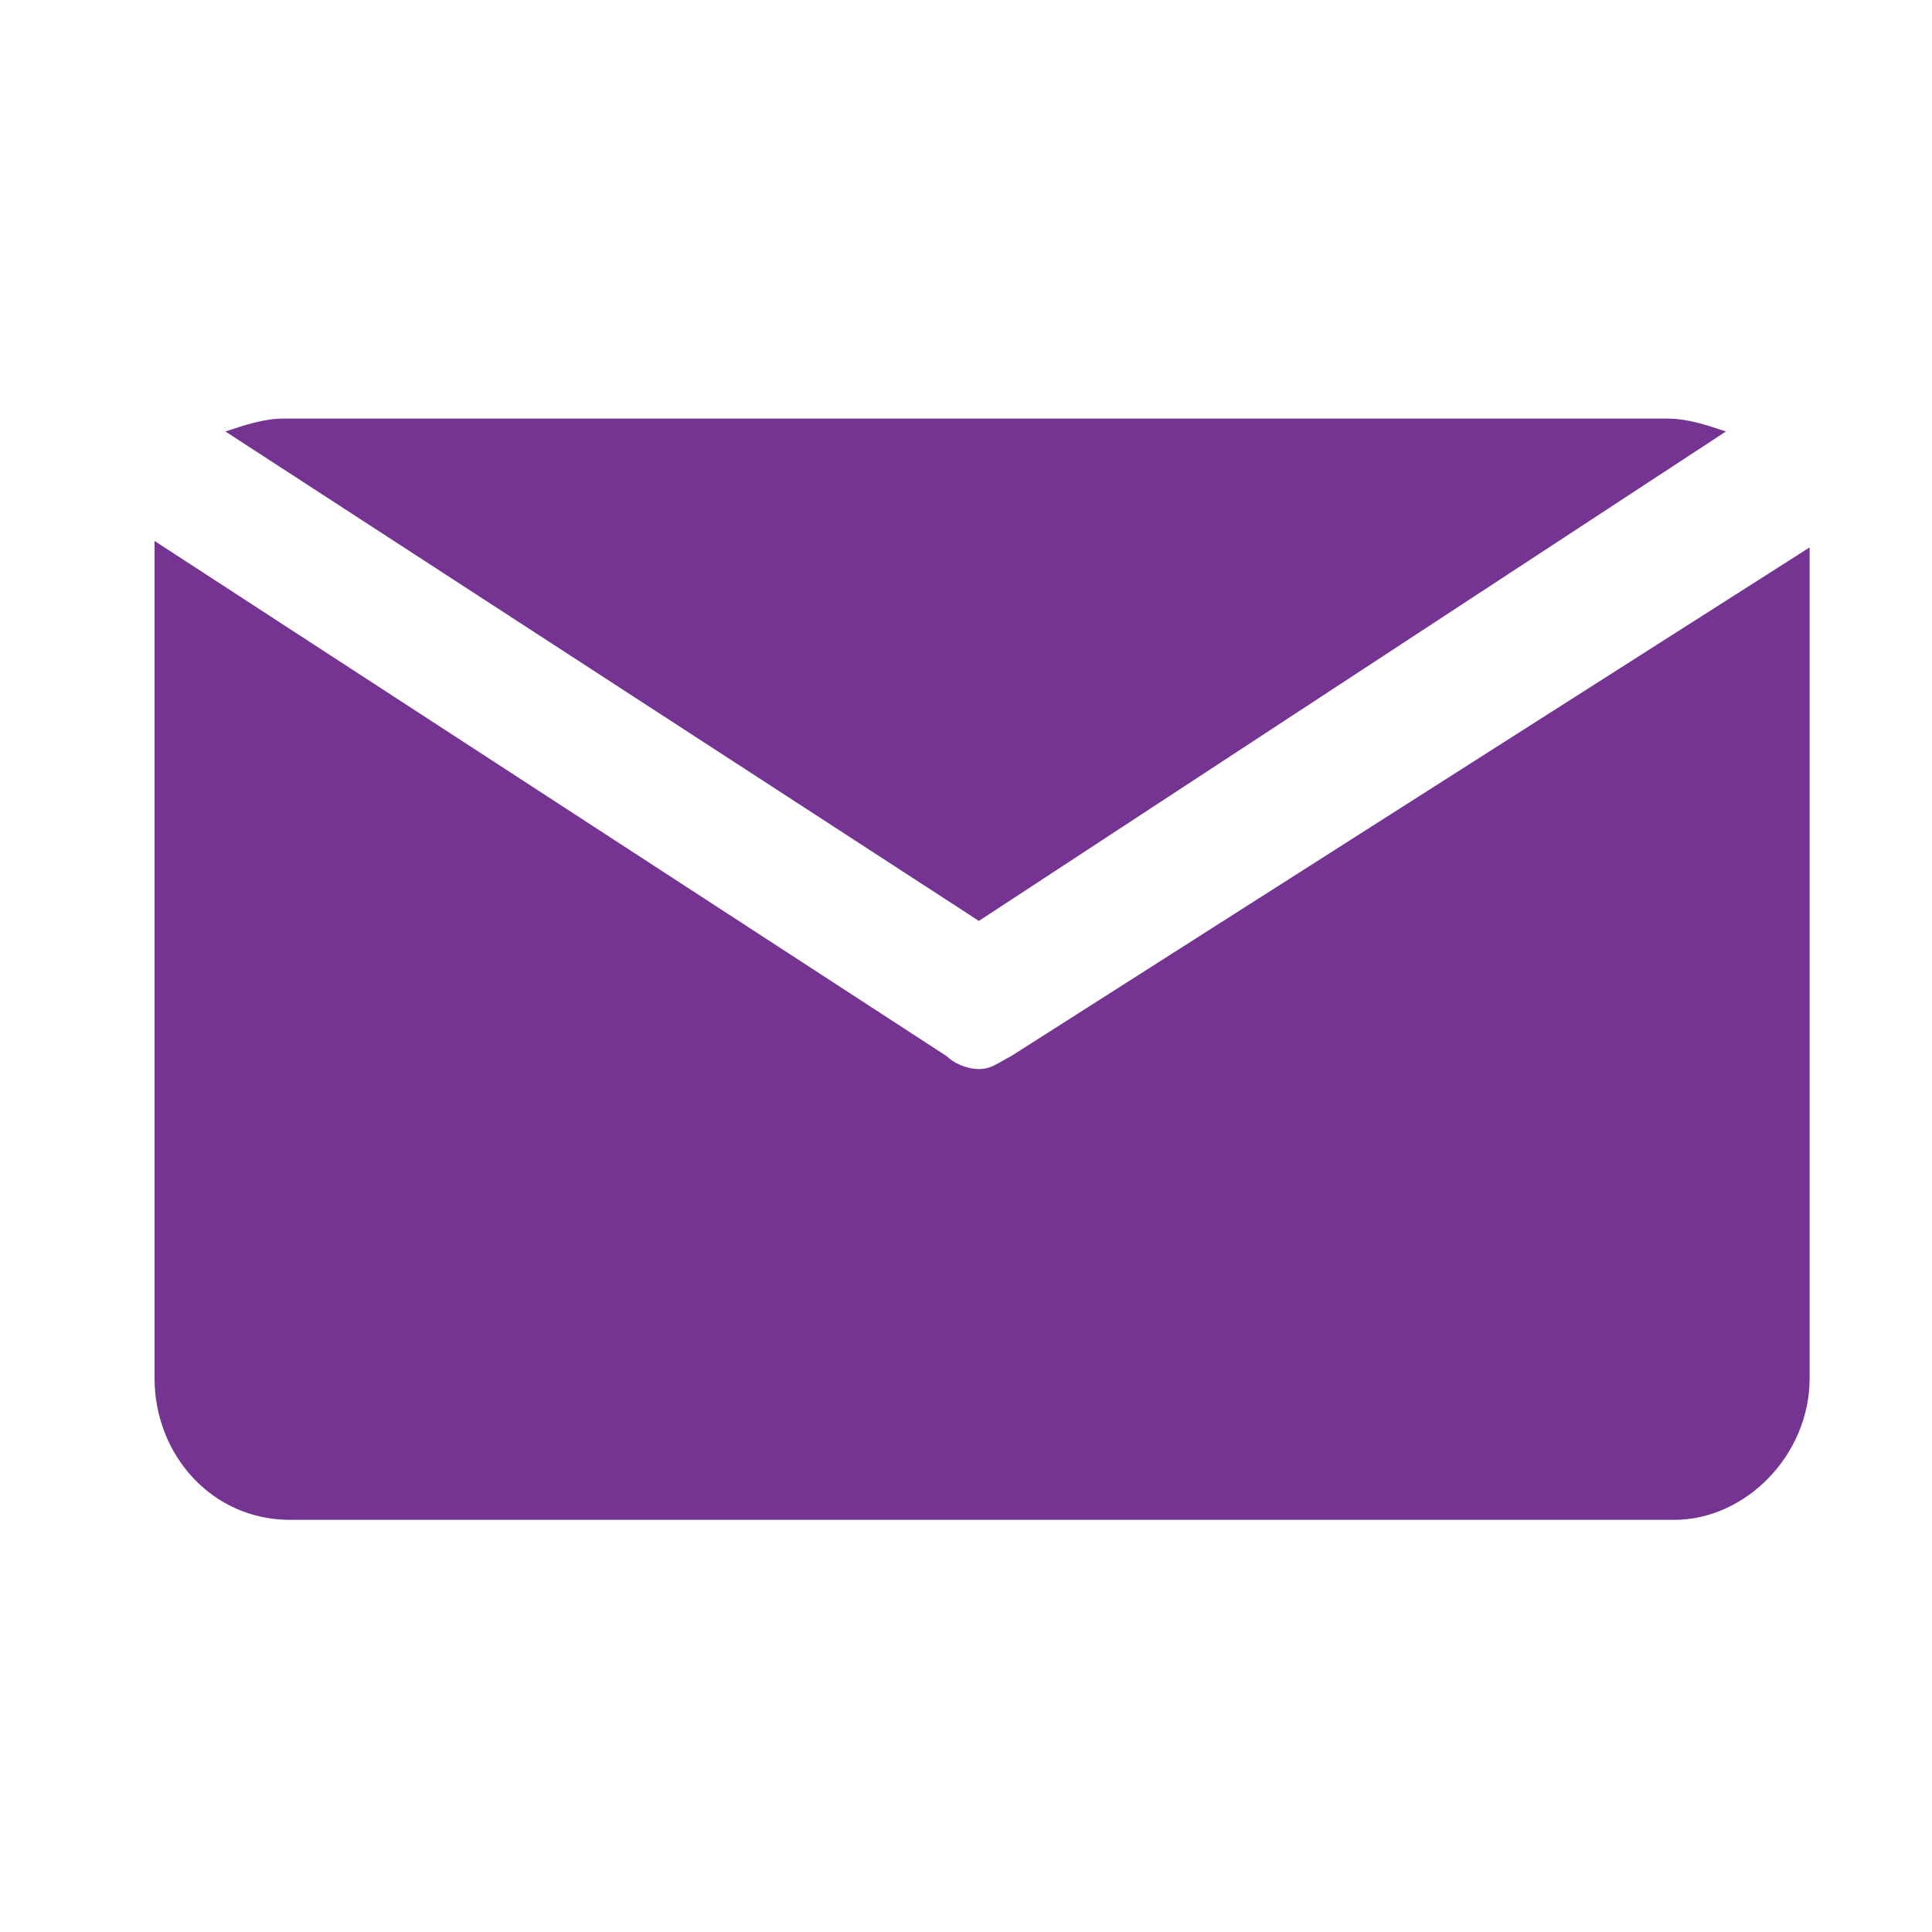
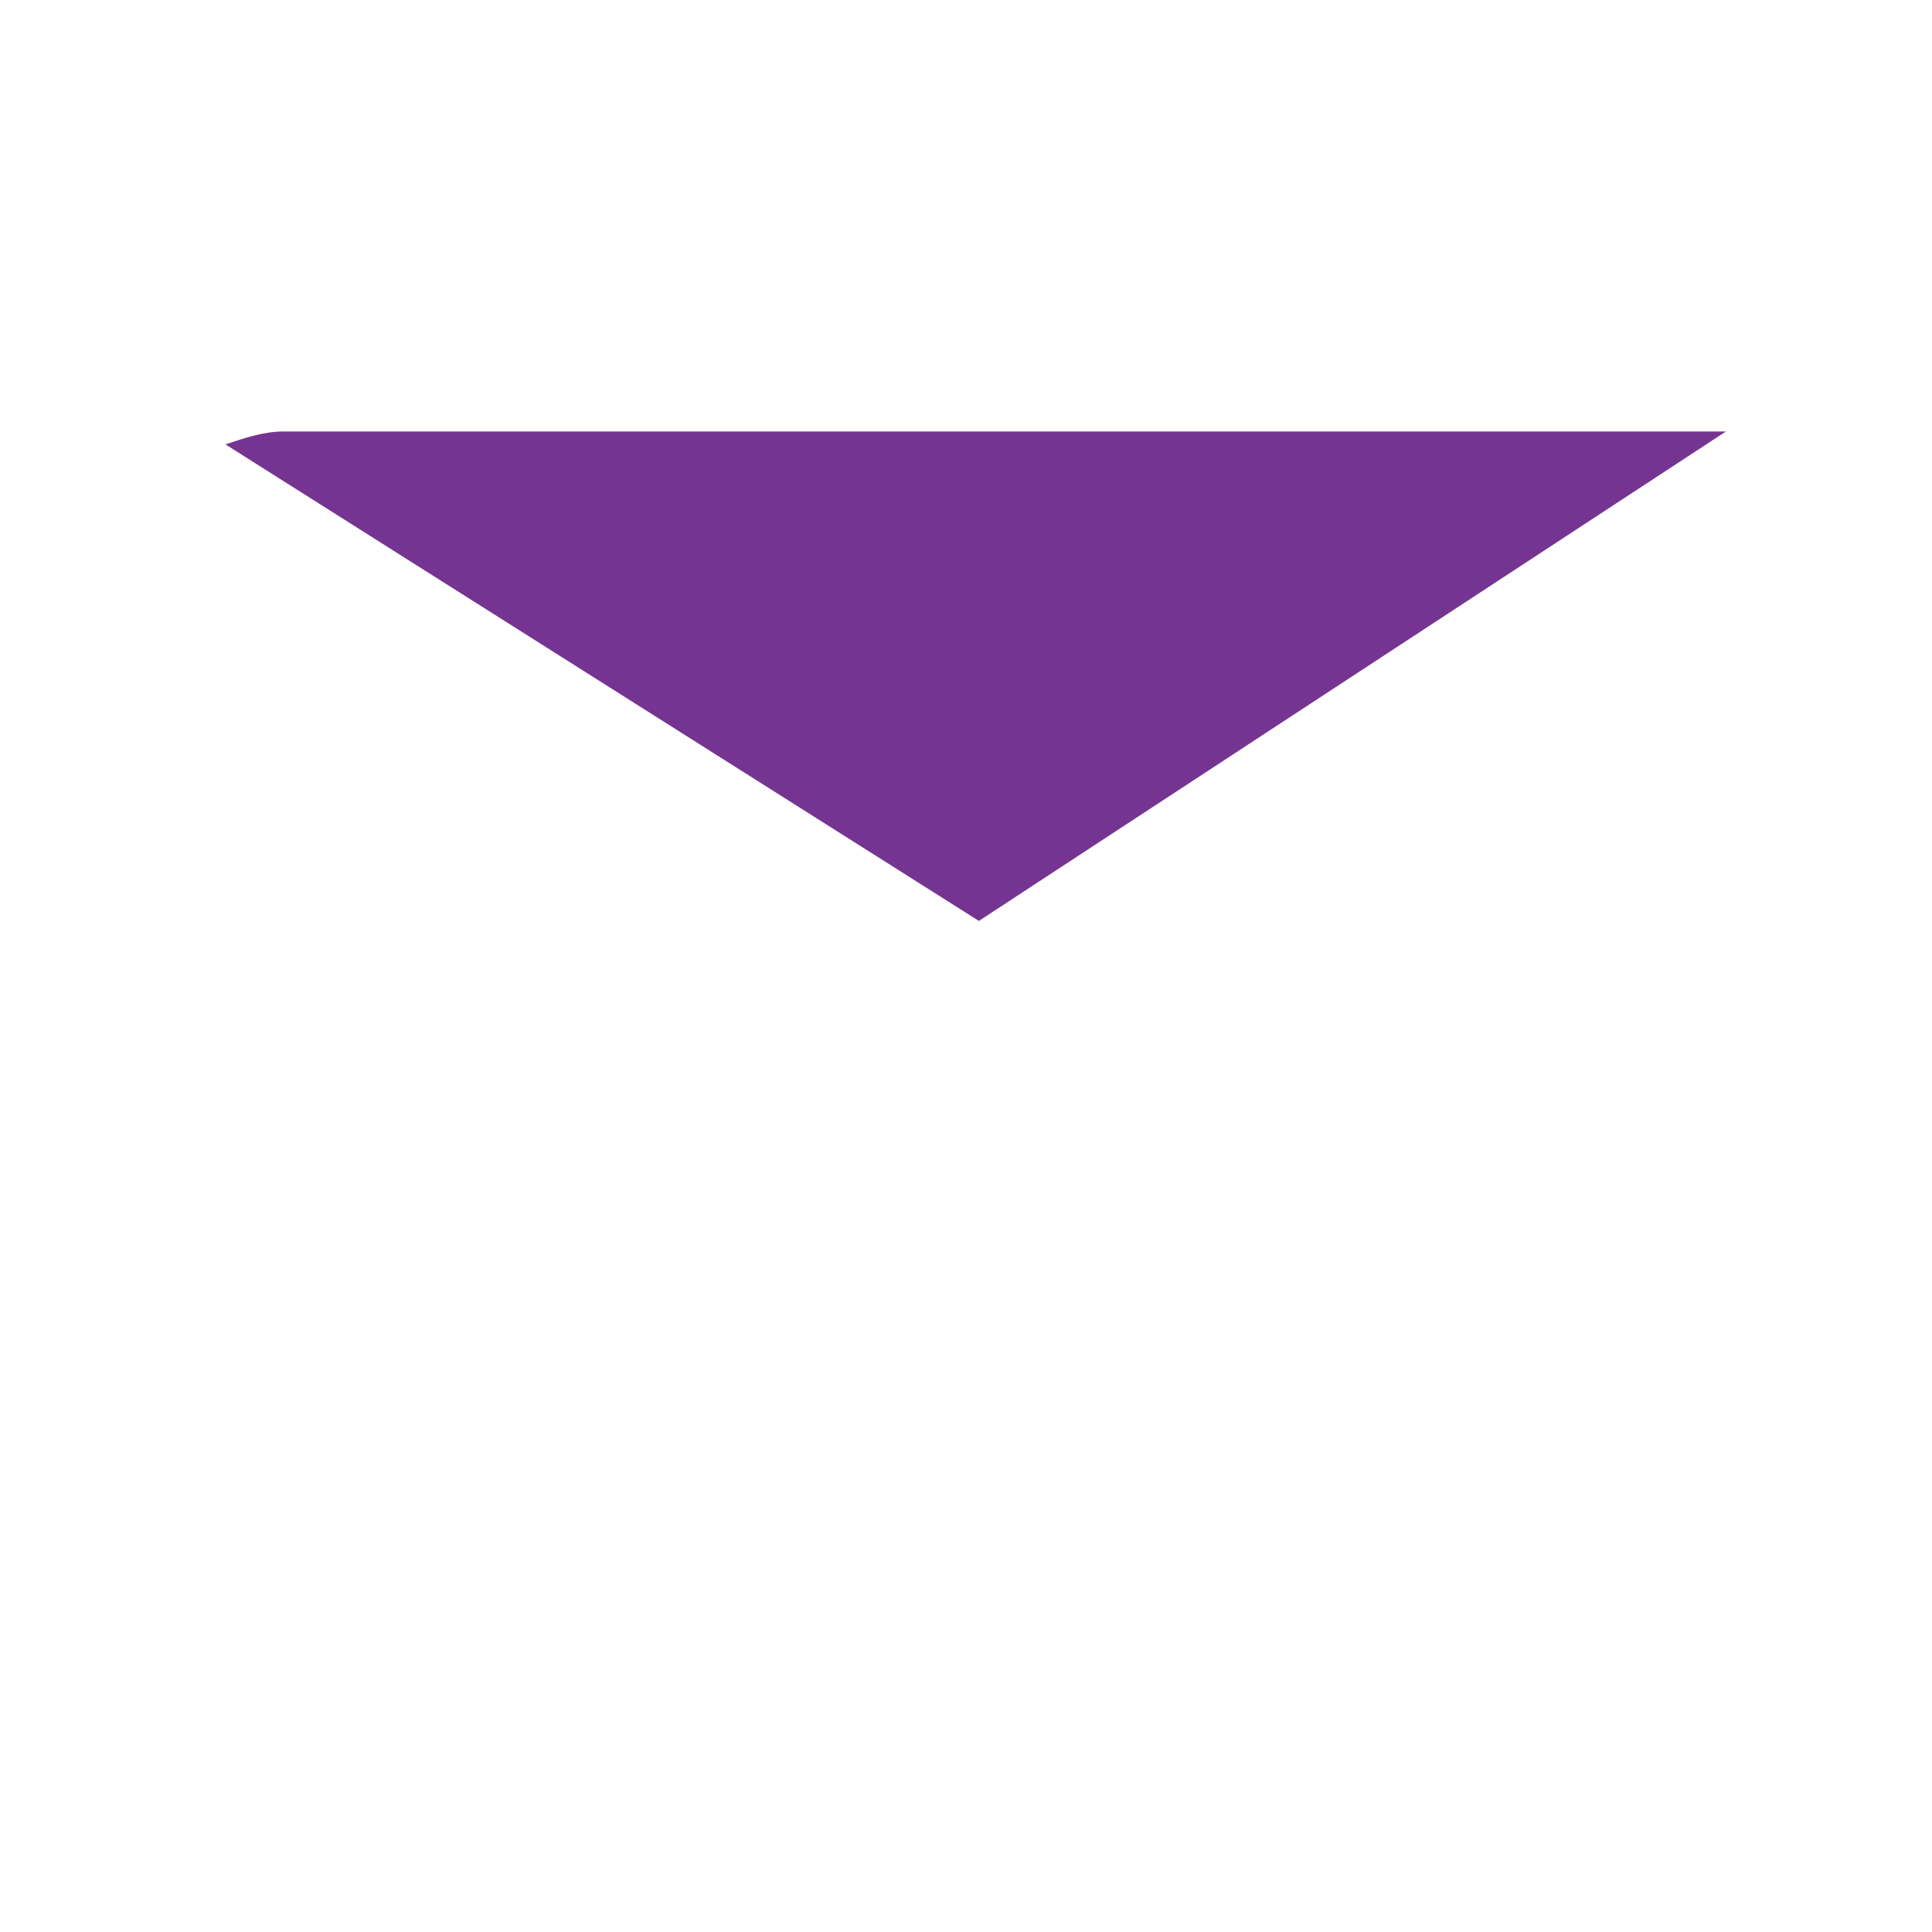
<svg xmlns="http://www.w3.org/2000/svg" version="1.1" id="Layer_1" x="0px" y="0px" viewBox="0 0 30 30" style="enable-background:new 0 0 30 30;" xml:space="preserve">
  <style type="text/css">
	.st0{fill:#753492;}
</style>
  <g>
-     <path class="st0" d="M15.2,14.3l11.6-7.6c-0.3-0.1-0.6-0.2-0.9-0.2H4.4c-0.3,0-0.6,0.1-0.9,0.2L15.2,14.3z" />
-     <path class="st0" d="M15.7,16.4c-0.2,0.1-0.3,0.2-0.5,0.2s-0.4-0.1-0.5-0.2l-12.3-8c0,0.1,0,0.1,0,0.2v12.8c0,1.2,0.9,2.2,2.1,2.2   h21.5c1.1,0,2.1-1,2.1-2.2V8.7c0-0.1,0-0.1,0-0.2L15.7,16.4z" />
+     <path class="st0" d="M15.2,14.3l11.6-7.6H4.4c-0.3,0-0.6,0.1-0.9,0.2L15.2,14.3z" />
  </g>
</svg>